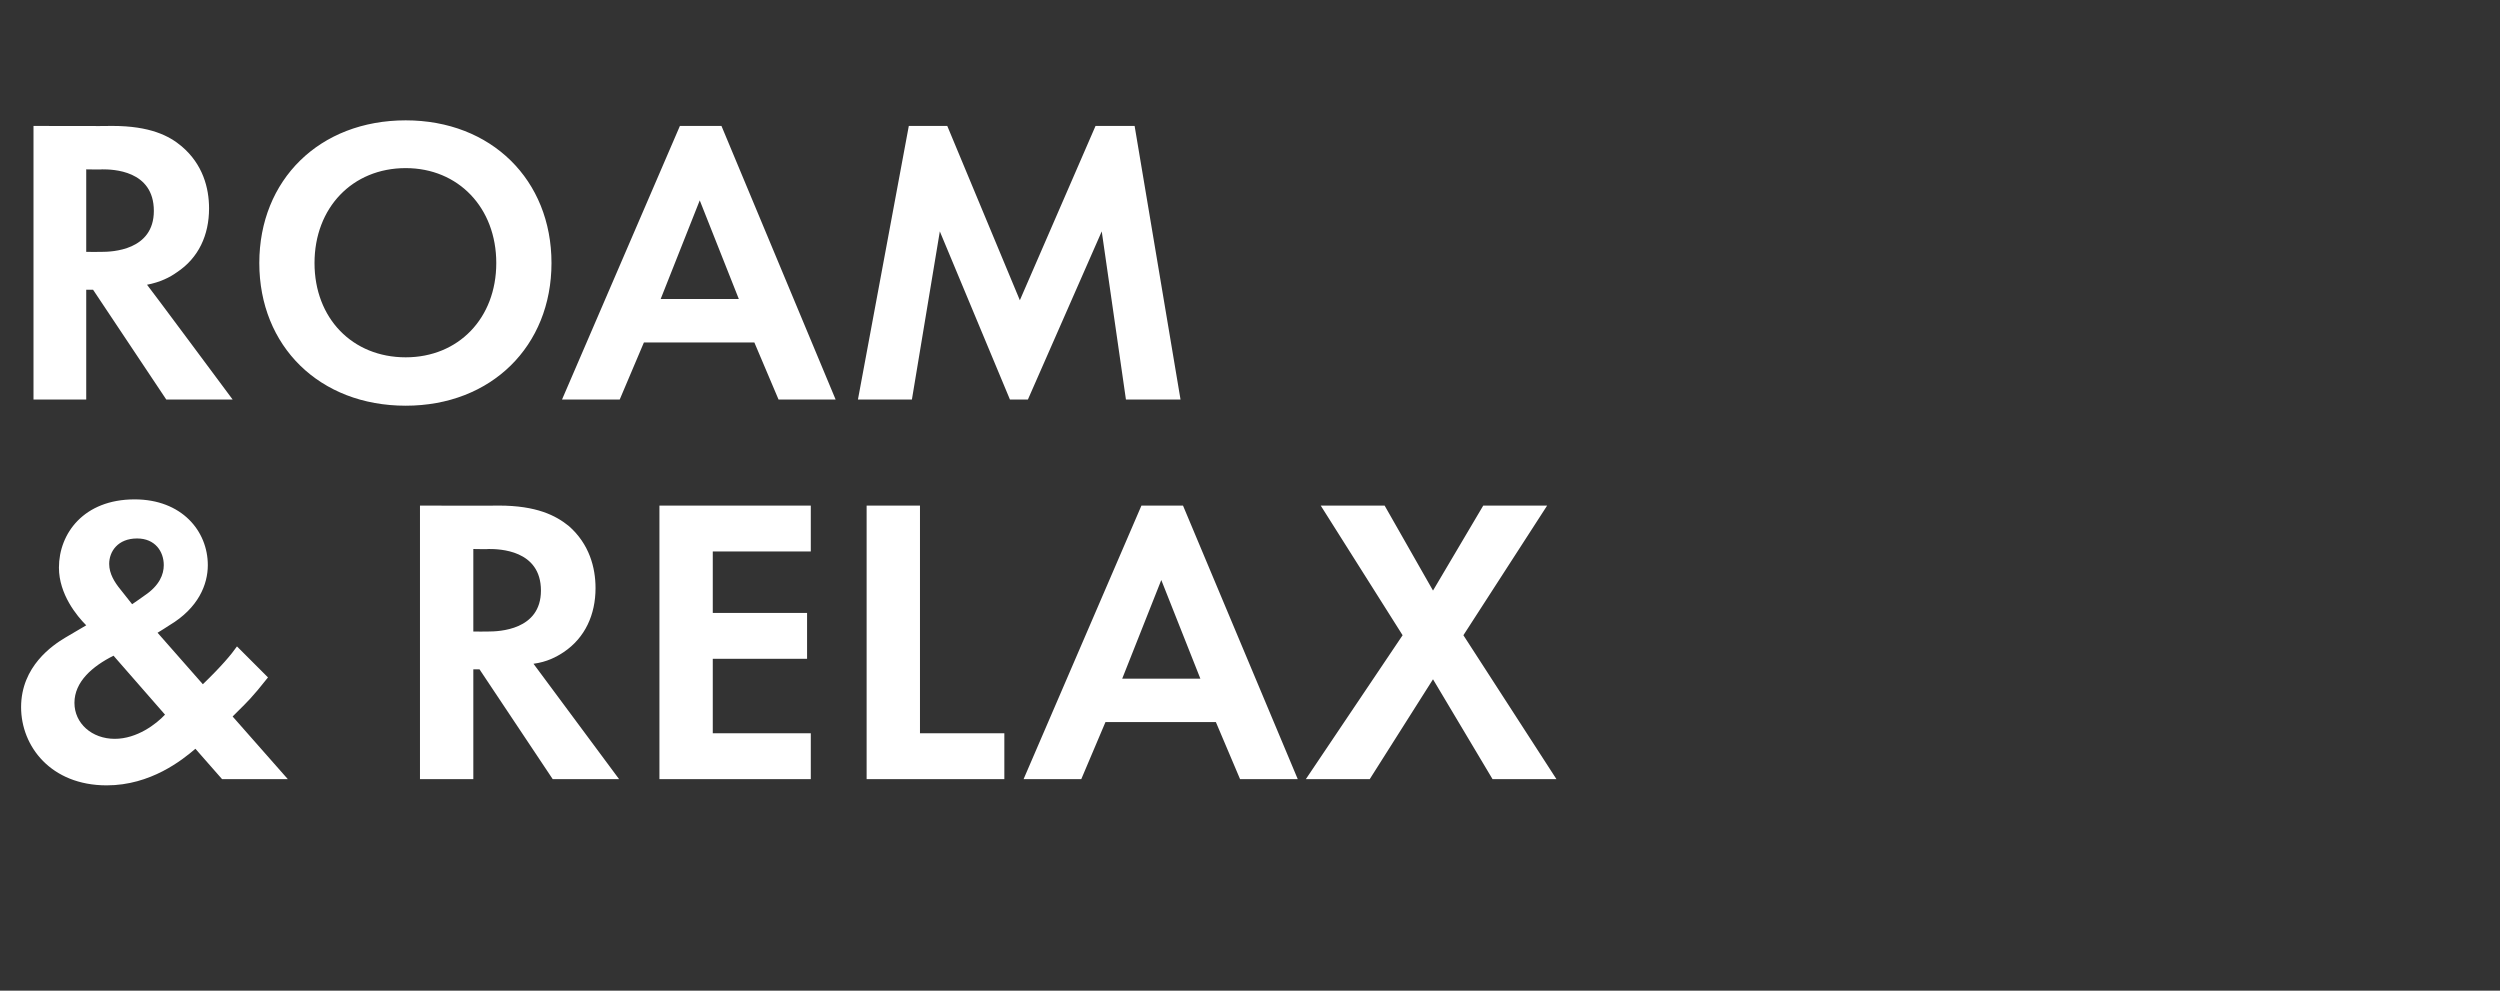
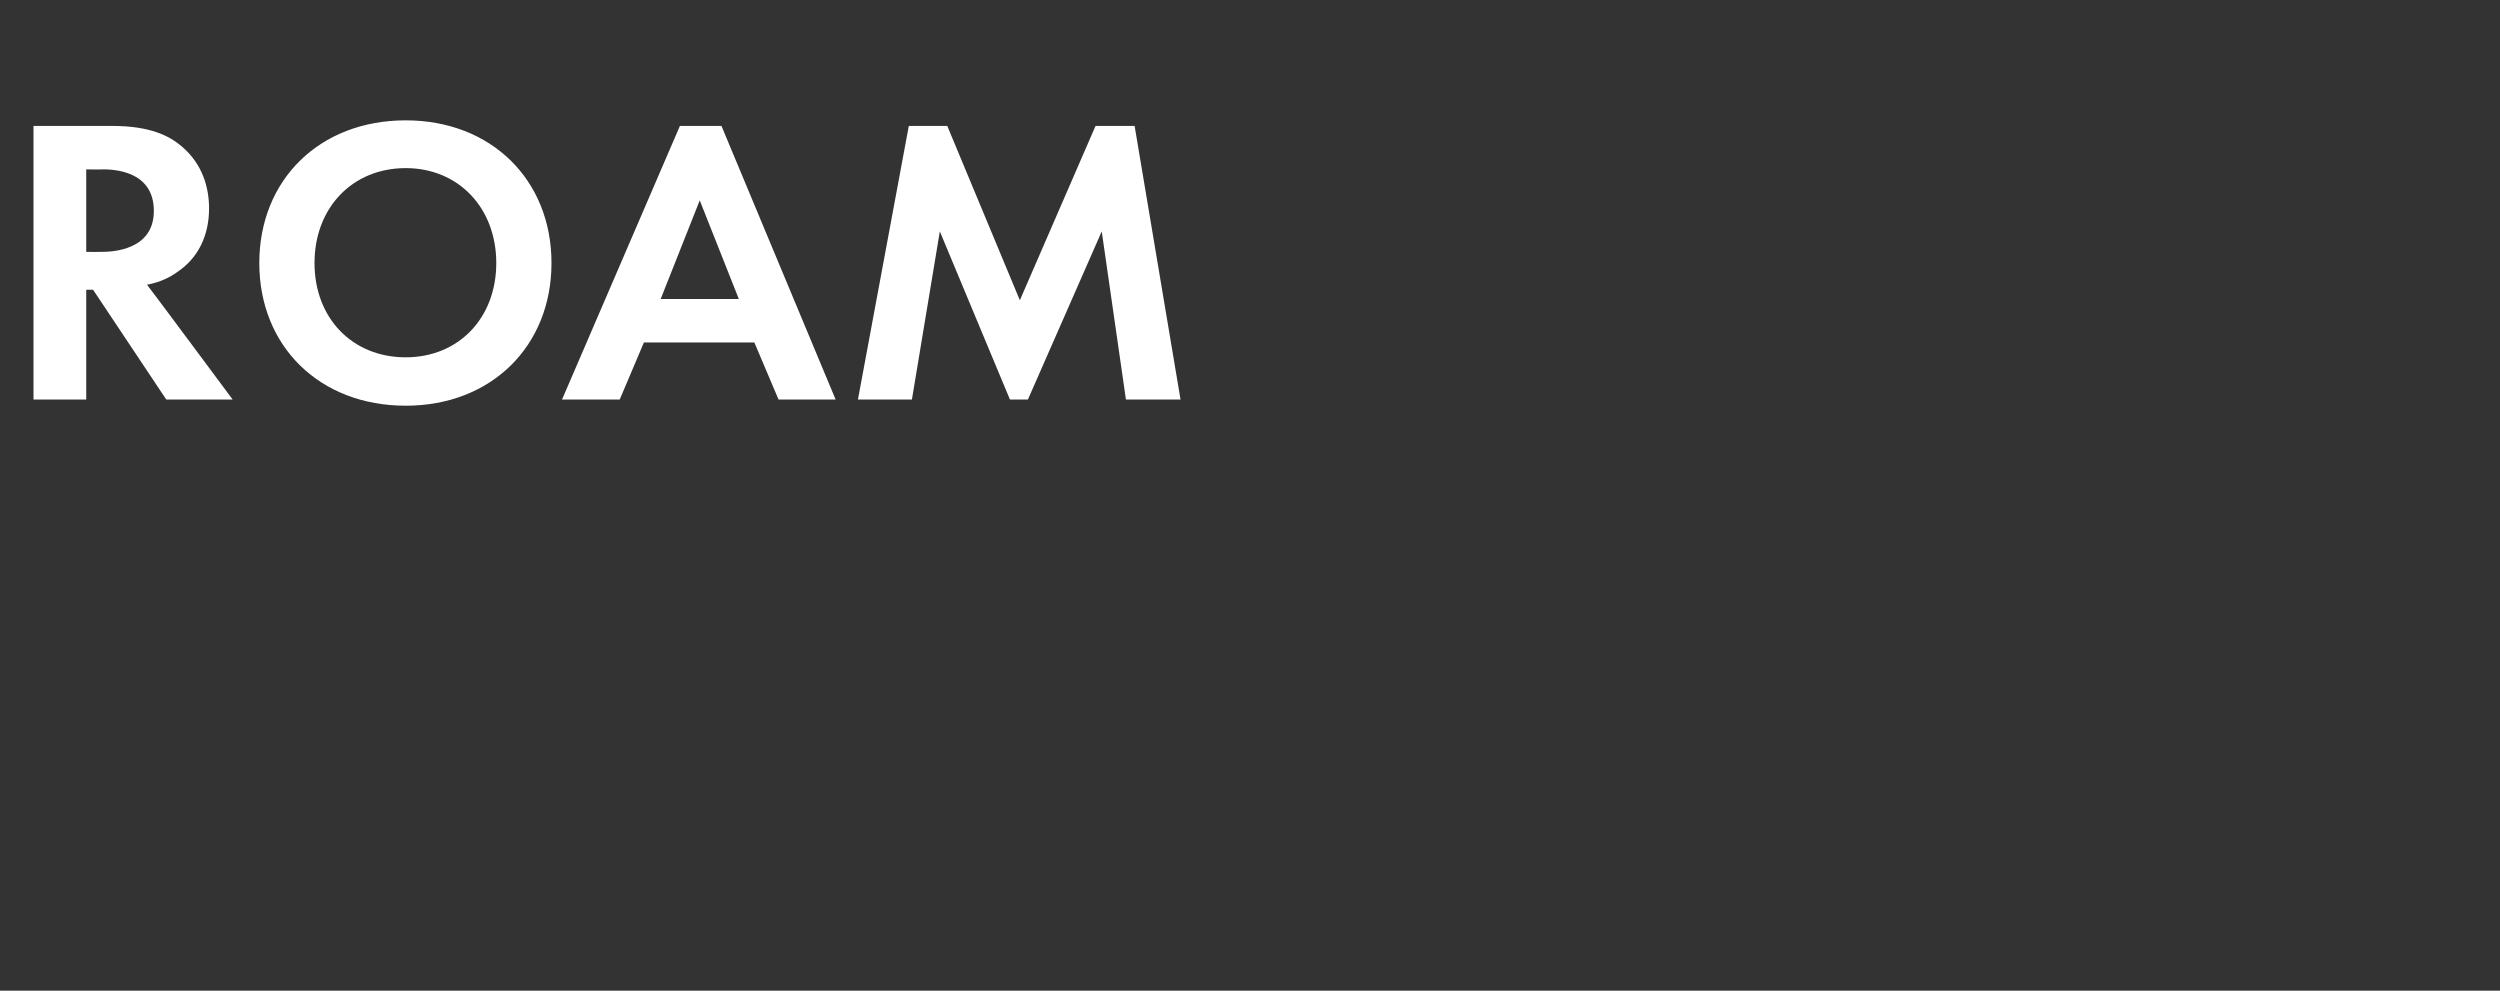
<svg xmlns="http://www.w3.org/2000/svg" version="1.1" width="403px" height="159.7px" viewBox="0 -14 403 159.7" style="top:-14px">
  <rect x="0" y="-14" width="403" height="159.7" fill="#333333" stroke="none" />
  <desc>﻿﻿﻿Roam ﻿﻿&amp; Relax</desc>
  <defs />
  <g id="Polygon369112">
-     <path d="M 43.2 95.2 C 40.6 98.5 39.7 99.3 38.5 100.5 C 38.46 100.52 37.5 101.5 37.5 101.5 L 46.4 111.6 L 35.8 111.6 C 35.8 111.6 31.46 106.66 31.5 106.7 C 29.4 108.5 24.3 112.6 17.2 112.6 C 8.2 112.6 3.4 106.3 3.4 100 C 3.4 93.4 8.5 90 10.5 88.8 C 10.5 88.8 13.9 86.8 13.9 86.8 C 12.4 85.3 9.5 81.8 9.5 77.5 C 9.5 72 13.5 66.5 21.7 66.5 C 29.3 66.5 33.5 71.6 33.5 77.1 C 33.5 80.2 32 84 27.3 86.8 C 27.29 86.84 25.4 88 25.4 88 C 25.4 88 32.71 96.29 32.7 96.3 C 35.7 93.4 37.3 91.5 38.2 90.2 C 38.2 90.2 43.2 95.2 43.2 95.2 Z M 18.3 91.7 C 14.9 93.4 12 95.9 12 99.3 C 12 102.6 14.8 105.1 18.5 105.1 C 22.1 105.1 25.2 102.7 26.6 101.2 C 26.6 101.2 18.3 91.7 18.3 91.7 Z M 21.3 83.4 C 21.3 83.4 23.33 82.01 23.3 82 C 25.7 80.4 26.4 78.6 26.4 77.1 C 26.4 74.9 25 72.8 22.1 72.8 C 19 72.8 17.6 74.9 17.6 76.9 C 17.6 78.5 18.5 79.9 19.4 81 C 19.43 81.02 21.3 83.4 21.3 83.4 Z M 80.4 67.5 C 86.5 67.5 89.6 69.1 91.7 70.8 C 95 73.7 96 77.5 96 80.8 C 96 85.1 94.3 88.8 90.9 91.1 C 89.7 91.9 88.2 92.7 86 93 C 86.04 93.05 99.8 111.6 99.8 111.6 L 89.1 111.6 L 77.3 93.9 L 76.3 93.9 L 76.3 111.6 L 67.7 111.6 L 67.7 67.5 C 67.7 67.5 80.42 67.54 80.4 67.5 Z M 76.3 87.8 C 76.3 87.8 78.71 87.83 78.7 87.8 C 80.4 87.8 87.2 87.6 87.2 81.2 C 87.2 74.6 80.4 74.5 78.8 74.5 C 78.84 74.55 76.3 74.5 76.3 74.5 L 76.3 87.8 Z M 130.7 74.9 L 114.9 74.9 L 114.9 84.8 L 130.1 84.8 L 130.1 92.2 L 114.9 92.2 L 114.9 104.2 L 130.7 104.2 L 130.7 111.6 L 106.3 111.6 L 106.3 67.5 L 130.7 67.5 L 130.7 74.9 Z M 148.3 67.5 L 148.3 104.2 L 161.9 104.2 L 161.9 111.6 L 139.7 111.6 L 139.7 67.5 L 148.3 67.5 Z M 196 102.4 L 178.2 102.4 L 174.3 111.6 L 165 111.6 L 184 67.5 L 190.7 67.5 L 209.2 111.6 L 199.9 111.6 L 196 102.4 Z M 193.5 95.4 L 187.2 79.5 L 180.9 95.4 L 193.5 95.4 Z M 226.1 88.4 L 212.9 67.5 L 223.2 67.5 L 231 81.2 L 239.1 67.5 L 249.4 67.5 L 235.9 88.4 L 250.9 111.6 L 240.6 111.6 L 231 95.5 L 220.8 111.6 L 210.5 111.6 L 226.1 88.4 Z " stroke="none" fill="#ffffff" />
-   </g>
+     </g>
  <g id="Polygon369111">
-     <path d="M 18.1 6.3 C 24.2 6.3 27.3 7.9 29.3 9.6 C 32.7 12.5 33.7 16.3 33.7 19.6 C 33.7 23.9 32 27.6 28.5 29.9 C 27.4 30.7 25.8 31.5 23.7 31.9 C 23.72 31.85 37.5 50.4 37.5 50.4 L 26.8 50.4 L 15 32.7 L 13.9 32.7 L 13.9 50.4 L 5.4 50.4 L 5.4 6.3 C 5.4 6.3 18.11 6.34 18.1 6.3 Z M 13.9 26.6 C 13.9 26.6 16.39 26.63 16.4 26.6 C 18 26.6 24.8 26.4 24.8 20 C 24.8 13.4 18.1 13.3 16.5 13.3 C 16.52 13.35 13.9 13.3 13.9 13.3 L 13.9 26.6 Z M 88.9 28.4 C 88.9 41.8 79.2 51.4 65.4 51.4 C 51.5 51.4 41.8 41.8 41.8 28.4 C 41.8 15 51.5 5.4 65.4 5.4 C 79.2 5.4 88.9 15 88.9 28.4 Z M 80 28.4 C 80 19.5 73.9 13.1 65.4 13.1 C 56.8 13.1 50.7 19.5 50.7 28.4 C 50.7 37.3 56.8 43.6 65.4 43.6 C 73.9 43.6 80 37.3 80 28.4 Z M 121.6 41.2 L 103.8 41.2 L 99.9 50.4 L 90.6 50.4 L 109.6 6.3 L 116.3 6.3 L 134.7 50.4 L 125.5 50.4 L 121.6 41.2 Z M 119.1 34.2 L 112.8 18.3 L 106.5 34.2 L 119.1 34.2 Z M 146.5 6.3 L 152.7 6.3 L 164.4 34.4 L 176.6 6.3 L 182.9 6.3 L 190.3 50.4 L 181.5 50.4 L 177.6 23.3 L 165.7 50.4 L 162.8 50.4 L 151.5 23.3 L 147 50.4 L 138.3 50.4 L 146.5 6.3 Z " stroke="none" fill="#ffffff" />
+     <path d="M 18.1 6.3 C 24.2 6.3 27.3 7.9 29.3 9.6 C 32.7 12.5 33.7 16.3 33.7 19.6 C 33.7 23.9 32 27.6 28.5 29.9 C 27.4 30.7 25.8 31.5 23.7 31.9 C 23.72 31.85 37.5 50.4 37.5 50.4 L 26.8 50.4 L 15 32.7 L 13.9 32.7 L 13.9 50.4 L 5.4 50.4 L 5.4 6.3 Z M 13.9 26.6 C 13.9 26.6 16.39 26.63 16.4 26.6 C 18 26.6 24.8 26.4 24.8 20 C 24.8 13.4 18.1 13.3 16.5 13.3 C 16.52 13.35 13.9 13.3 13.9 13.3 L 13.9 26.6 Z M 88.9 28.4 C 88.9 41.8 79.2 51.4 65.4 51.4 C 51.5 51.4 41.8 41.8 41.8 28.4 C 41.8 15 51.5 5.4 65.4 5.4 C 79.2 5.4 88.9 15 88.9 28.4 Z M 80 28.4 C 80 19.5 73.9 13.1 65.4 13.1 C 56.8 13.1 50.7 19.5 50.7 28.4 C 50.7 37.3 56.8 43.6 65.4 43.6 C 73.9 43.6 80 37.3 80 28.4 Z M 121.6 41.2 L 103.8 41.2 L 99.9 50.4 L 90.6 50.4 L 109.6 6.3 L 116.3 6.3 L 134.7 50.4 L 125.5 50.4 L 121.6 41.2 Z M 119.1 34.2 L 112.8 18.3 L 106.5 34.2 L 119.1 34.2 Z M 146.5 6.3 L 152.7 6.3 L 164.4 34.4 L 176.6 6.3 L 182.9 6.3 L 190.3 50.4 L 181.5 50.4 L 177.6 23.3 L 165.7 50.4 L 162.8 50.4 L 151.5 23.3 L 147 50.4 L 138.3 50.4 L 146.5 6.3 Z " stroke="none" fill="#ffffff" />
  </g>
</svg>